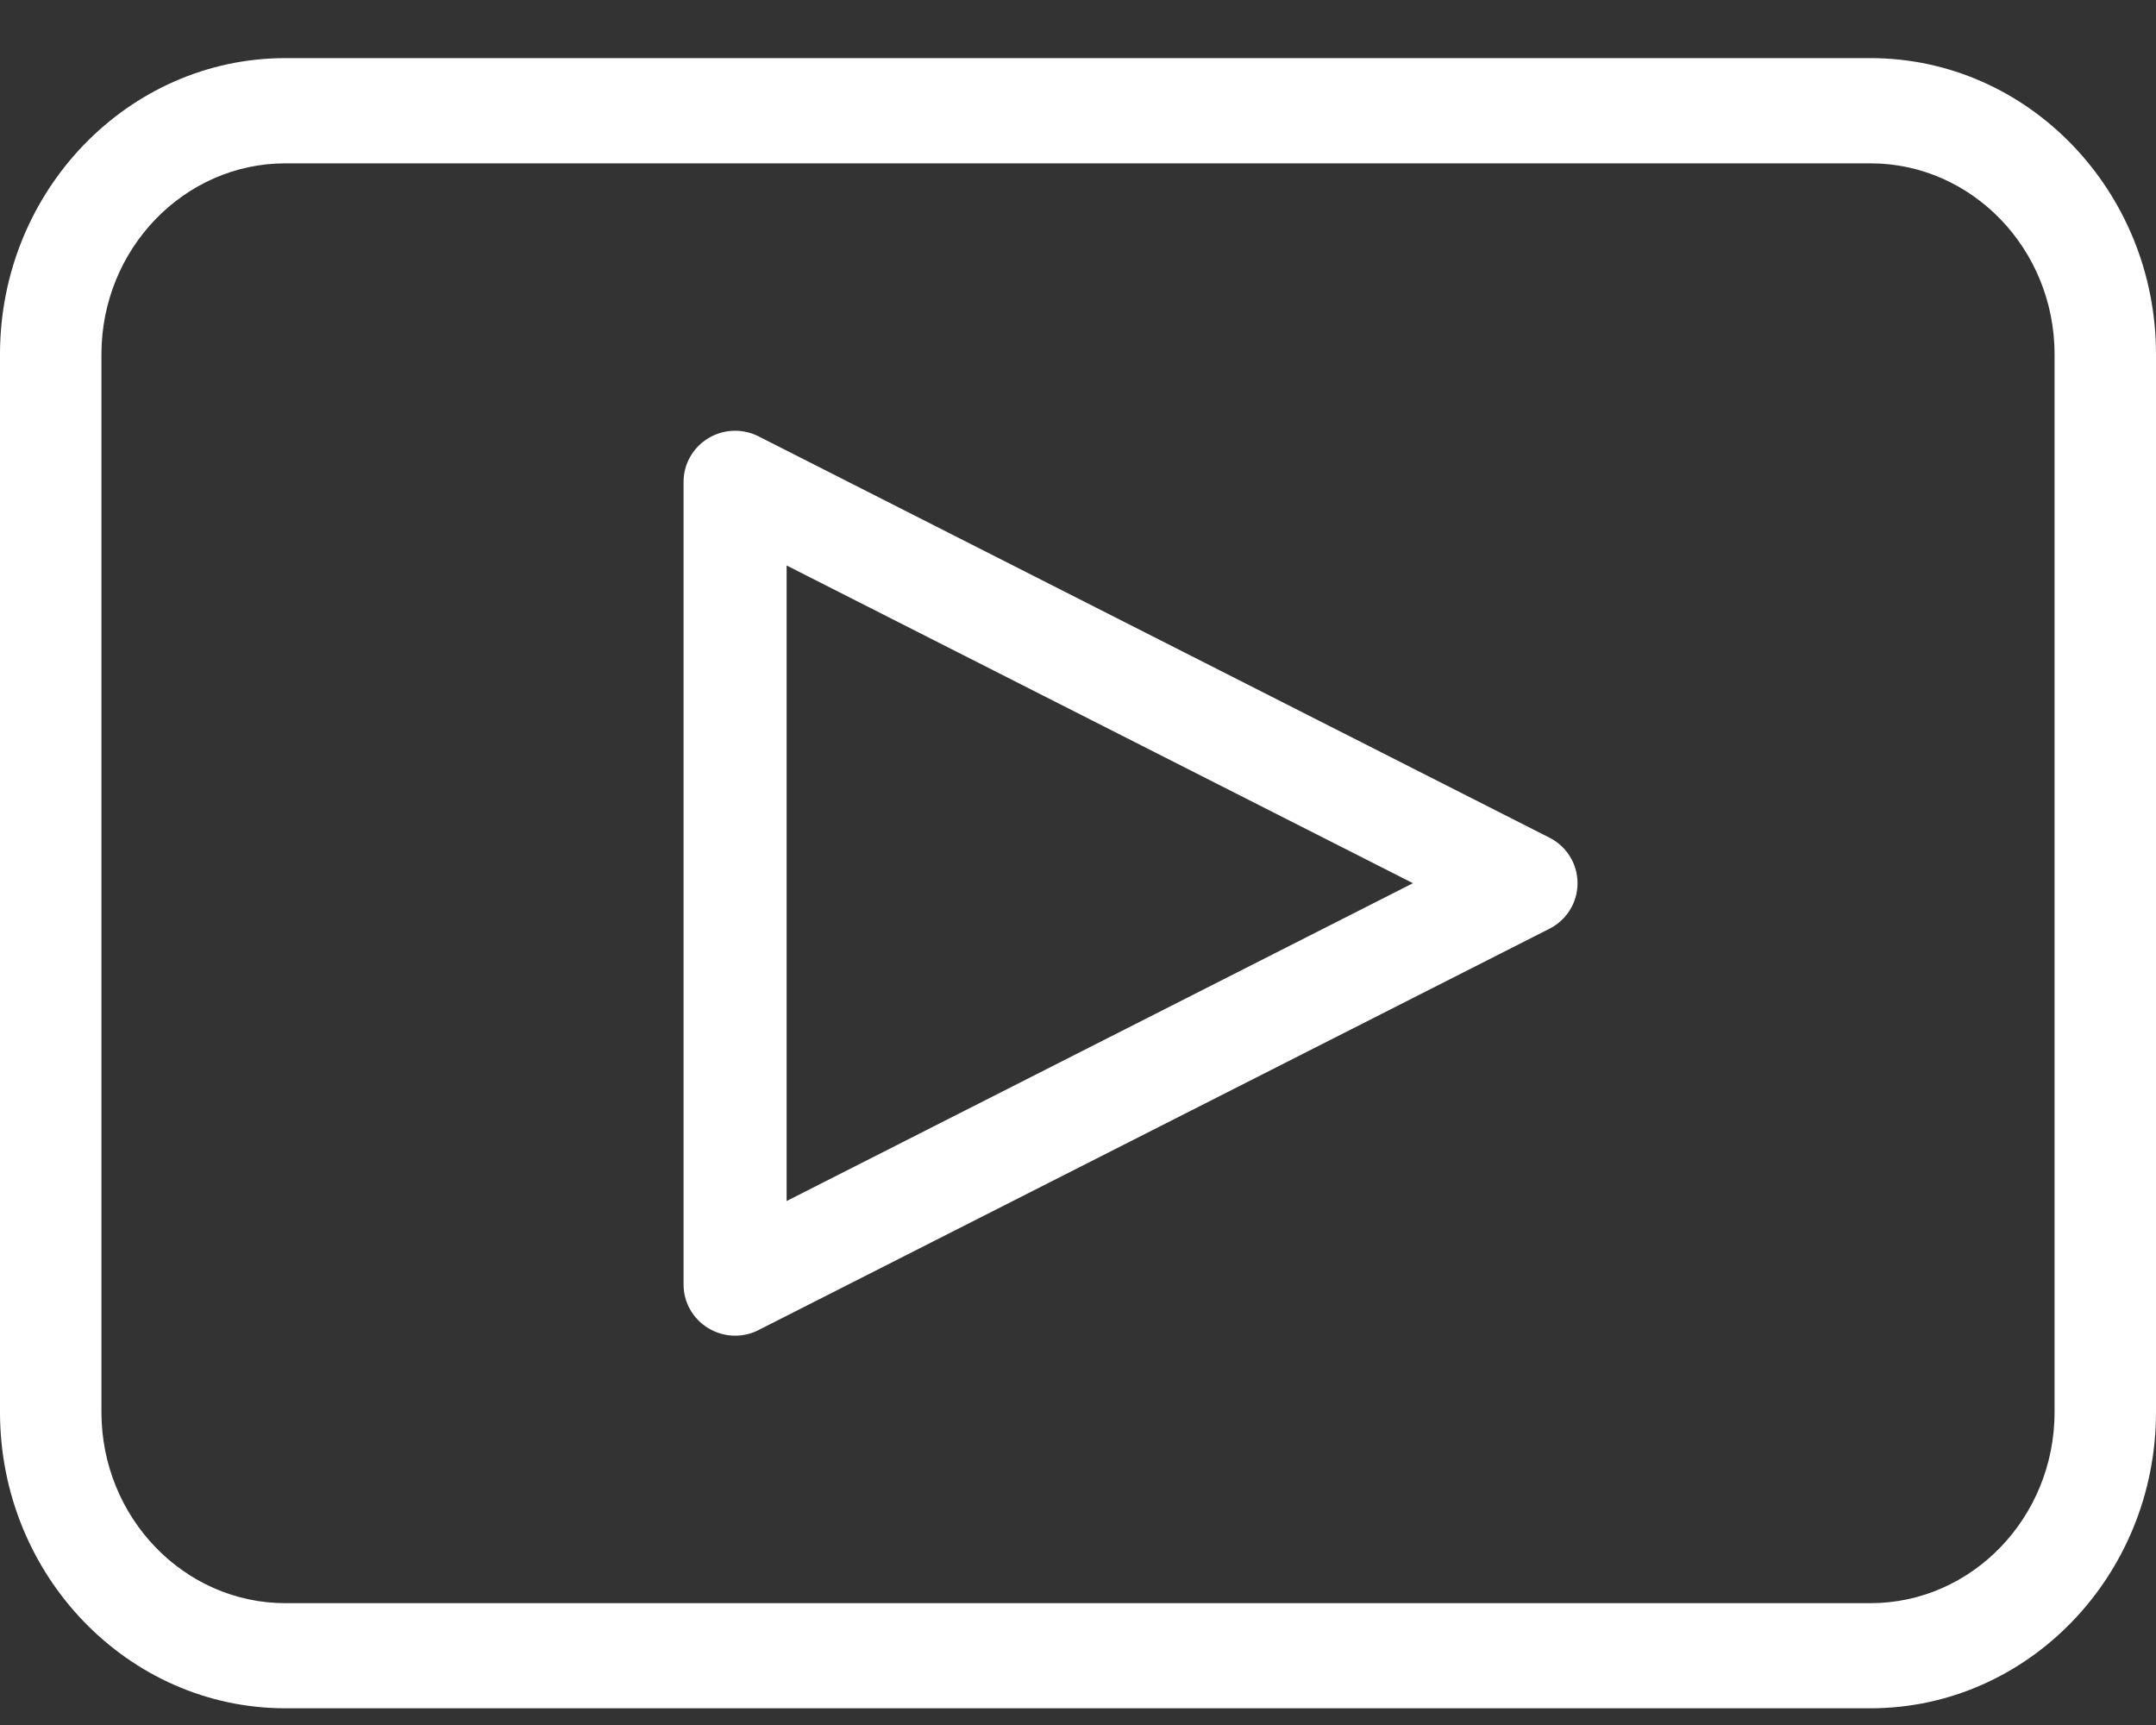
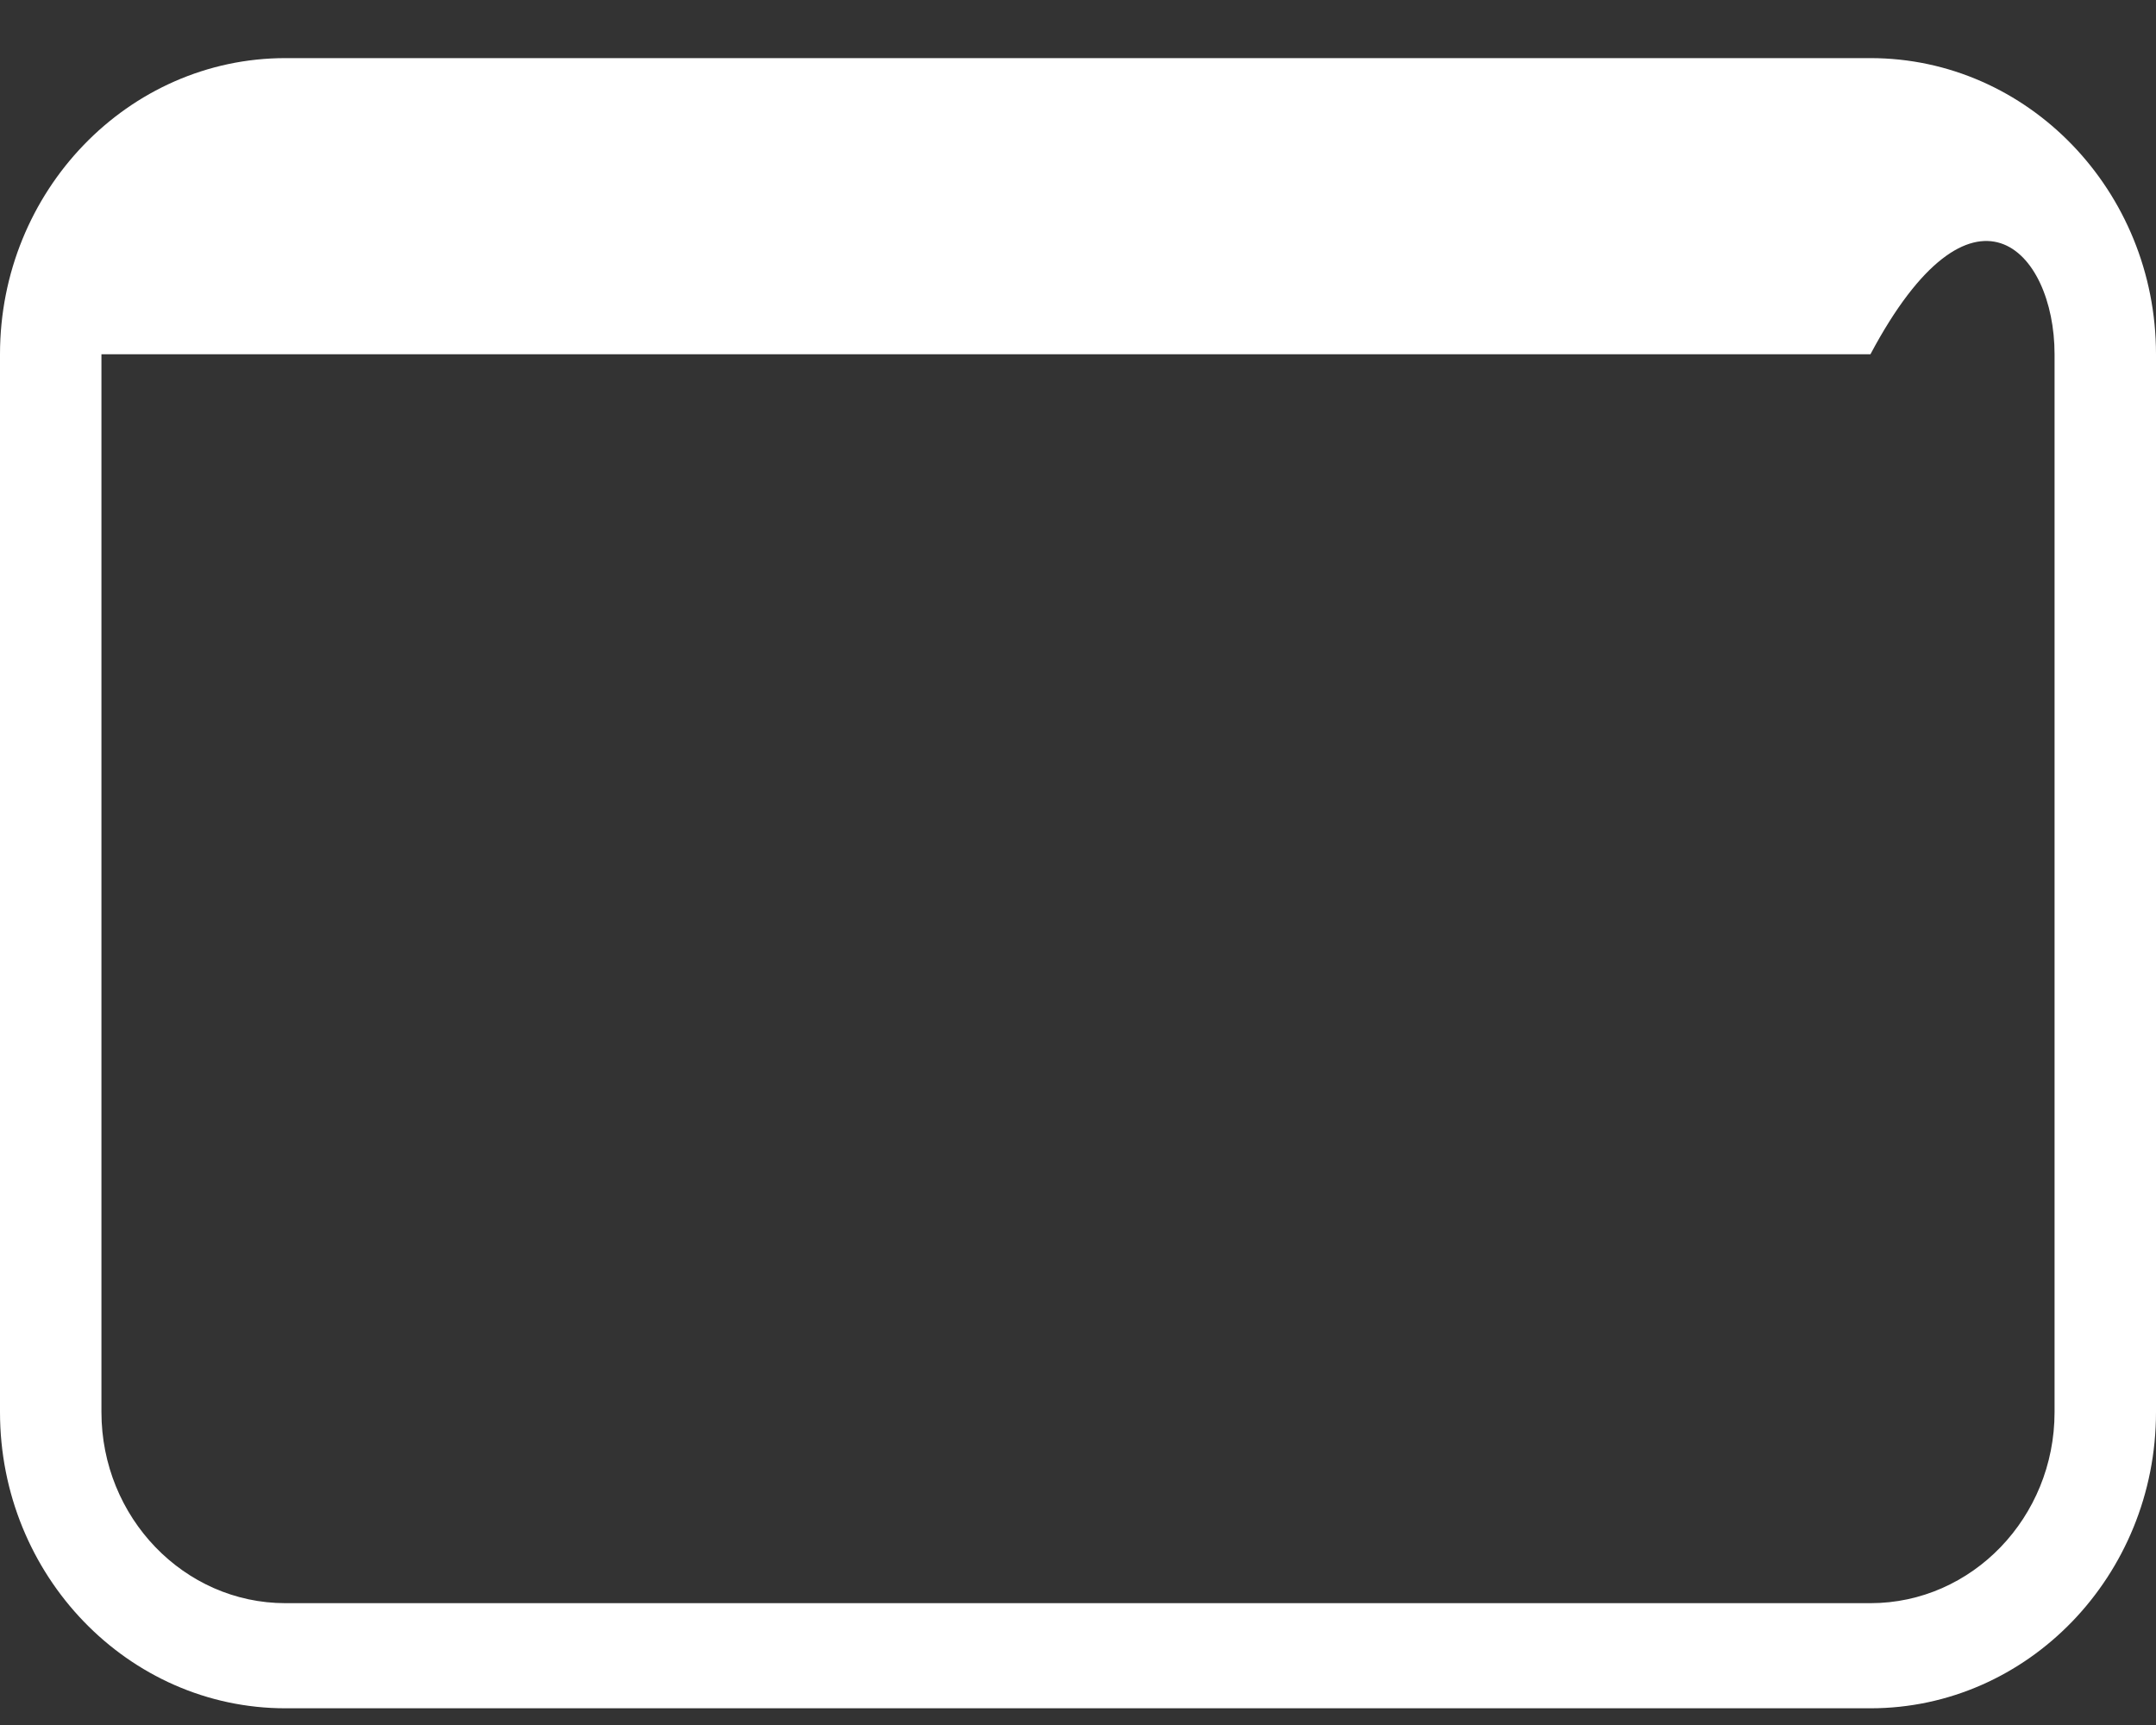
<svg xmlns="http://www.w3.org/2000/svg" width="20" height="16" viewBox="0 0 20 16" fill="none">
  <rect x="0" y="0" width="20" height="16" fill="#333333" stroke="none" />
-   <path d="M14.374 7.77L7.036 4.047C6.888 3.972 6.711 3.979 6.57 4.065C6.428 4.151 6.341 4.304 6.341 4.469V11.915C6.341 12.08 6.428 12.233 6.57 12.319C6.646 12.365 6.732 12.389 6.819 12.389C6.893 12.389 6.968 12.372 7.036 12.337L14.374 8.614C14.534 8.533 14.634 8.37 14.634 8.192C14.634 8.014 14.534 7.851 14.374 7.77ZM7.297 11.14V5.245L13.107 8.192L7.297 11.14Z" fill="white" />
-   <path d="M17.351 0.539H2.648C1.188 0.539 0 1.772 0 3.286V13.098C0 14.613 1.188 15.845 2.648 15.845H17.351C18.812 15.845 20 14.613 20 13.098V3.286C20 1.771 18.812 0.539 17.351 0.539ZM19.059 13.098C19.059 14.075 18.293 14.87 17.351 14.87H2.648C1.707 14.87 0.941 14.075 0.941 13.098V3.286C0.941 2.31 1.707 1.515 2.648 1.515H17.351C18.293 1.515 19.059 2.31 19.059 3.286V13.098Z" fill="white" />
+   <path d="M17.351 0.539H2.648C1.188 0.539 0 1.772 0 3.286V13.098C0 14.613 1.188 15.845 2.648 15.845H17.351C18.812 15.845 20 14.613 20 13.098V3.286C20 1.771 18.812 0.539 17.351 0.539ZM19.059 13.098C19.059 14.075 18.293 14.87 17.351 14.87H2.648C1.707 14.87 0.941 14.075 0.941 13.098V3.286H17.351C18.293 1.515 19.059 2.31 19.059 3.286V13.098Z" fill="white" />
</svg>